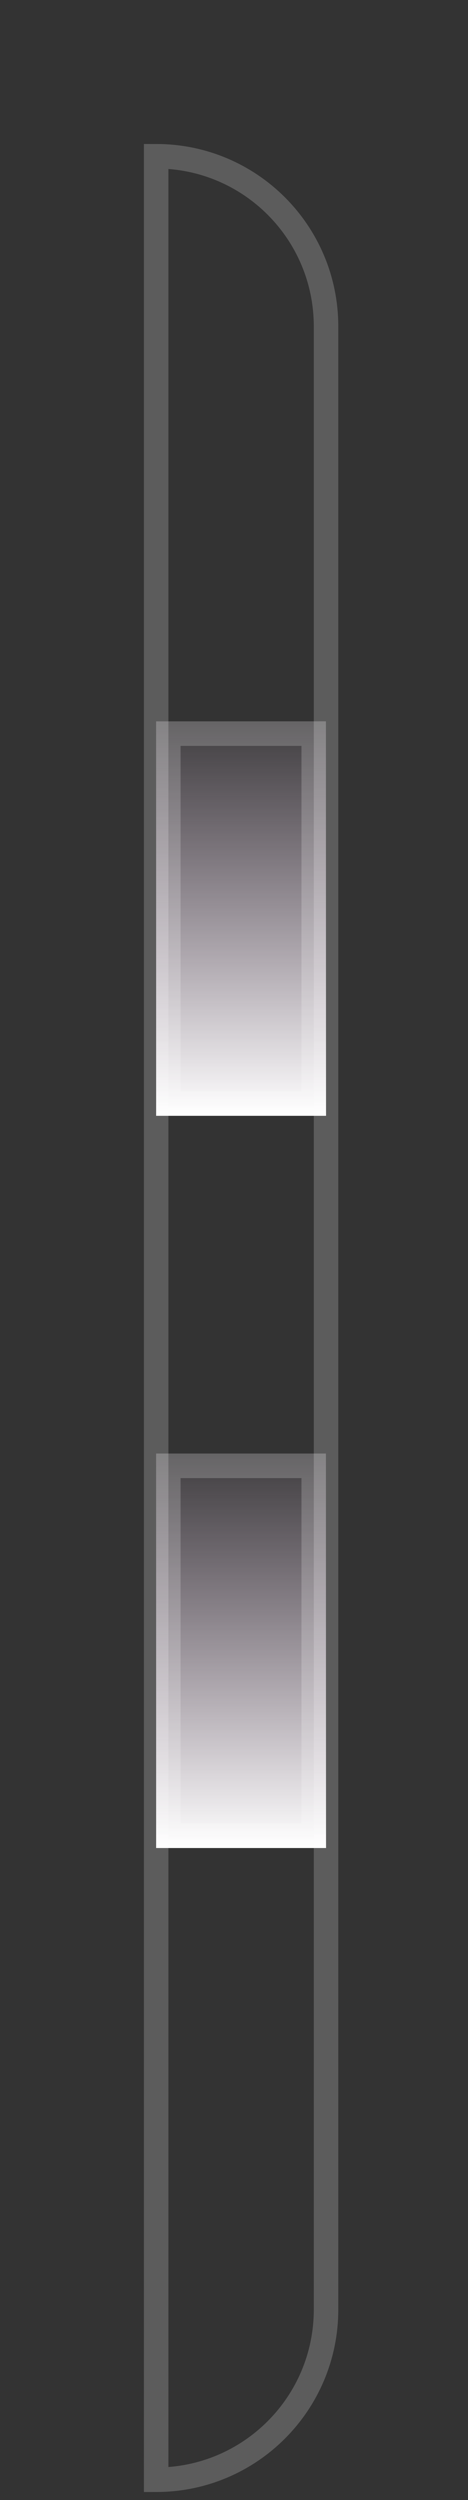
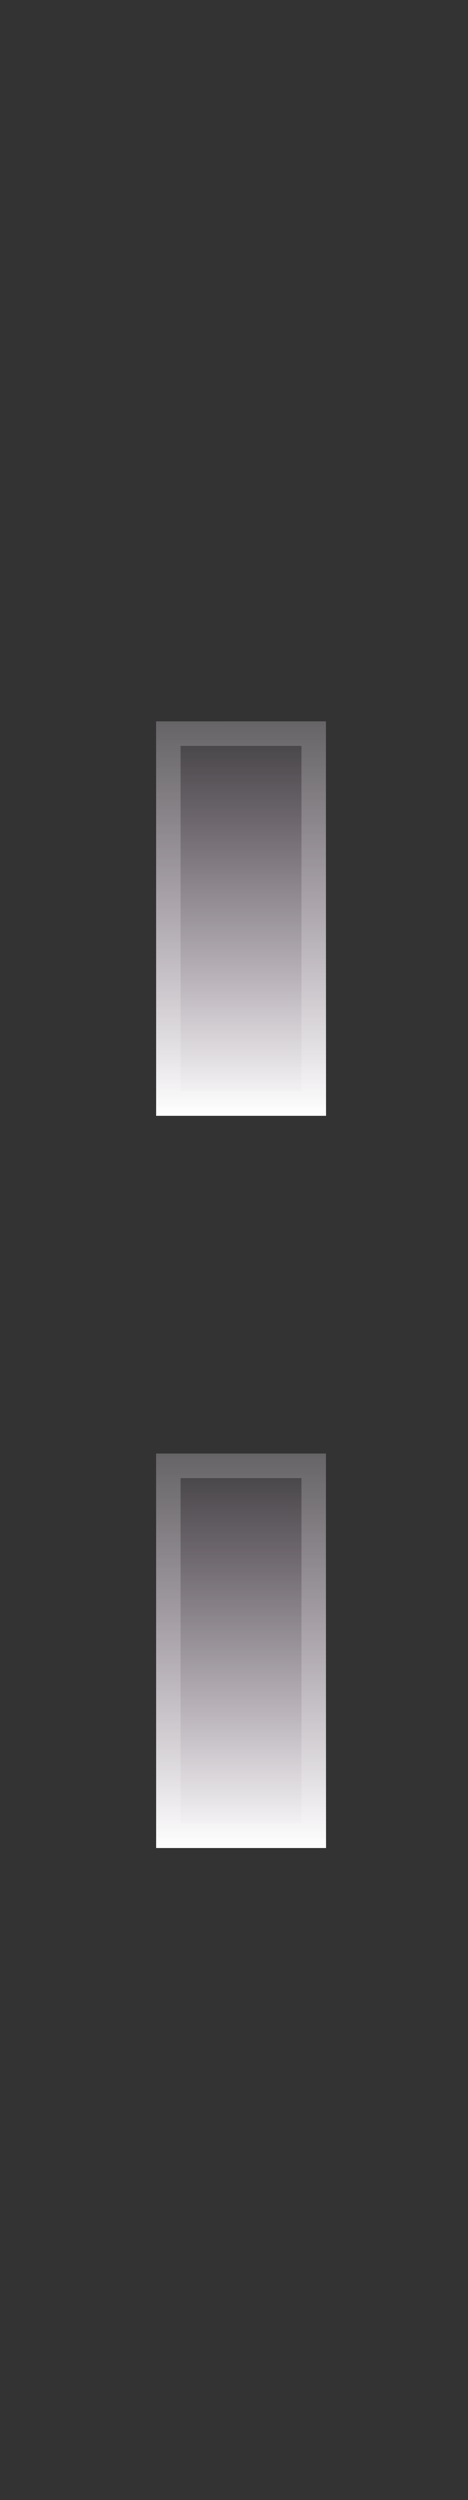
<svg xmlns="http://www.w3.org/2000/svg" fill="none" height="100%" overflow="visible" preserveAspectRatio="none" style="display: block;" viewBox="0 0 3 16" width="100%">
  <rect x="0" y="0" width="3" height="16" fill="#333333" stroke="none" />
  <g id="Group 1707479266">
-     <path d="M1.001 15.87L1.001 1C1.603 1 2.09 1.487 2.09 2.089L2.09 14.781C2.09 15.382 1.603 15.87 1.001 15.87Z" id="Vector" stroke="white" stroke-opacity="0.2" stroke-width="0.157" />
    <g id="Vector_2">
      <path d="M1.001 11.827L2.09 11.827L2.089 9.302L1.001 9.302L1.001 11.827Z" fill="url(#paint0_linear_0_920)" />
      <path d="M1.079 11.749L1.079 9.381L2.011 9.381L2.011 11.749L1.079 11.749Z" stroke="white" stroke-opacity="0.2" stroke-width="0.157" />
    </g>
    <g id="Vector_3">
      <path d="M1.001 7.141L2.09 7.141L2.089 4.616L1.001 4.617L1.001 7.141Z" fill="url(#paint1_linear_0_920)" />
      <path d="M1.079 7.063L1.079 4.695L2.011 4.695L2.011 7.063L1.079 7.063Z" stroke="white" stroke-opacity="0.2" stroke-width="0.157" />
    </g>
  </g>
  <defs>
    <linearGradient gradientUnits="userSpaceOnUse" id="paint0_linear_0_920" x1="1.545" x2="1.545" y1="11.827" y2="9.302">
      <stop stop-color="white" />
      <stop offset="1" stop-color="#EED5EF" stop-opacity="0.07" />
    </linearGradient>
    <linearGradient gradientUnits="userSpaceOnUse" id="paint1_linear_0_920" x1="1.545" x2="1.545" y1="7.141" y2="4.616">
      <stop stop-color="white" />
      <stop offset="1" stop-color="#EED5EF" stop-opacity="0.07" />
    </linearGradient>
  </defs>
</svg>